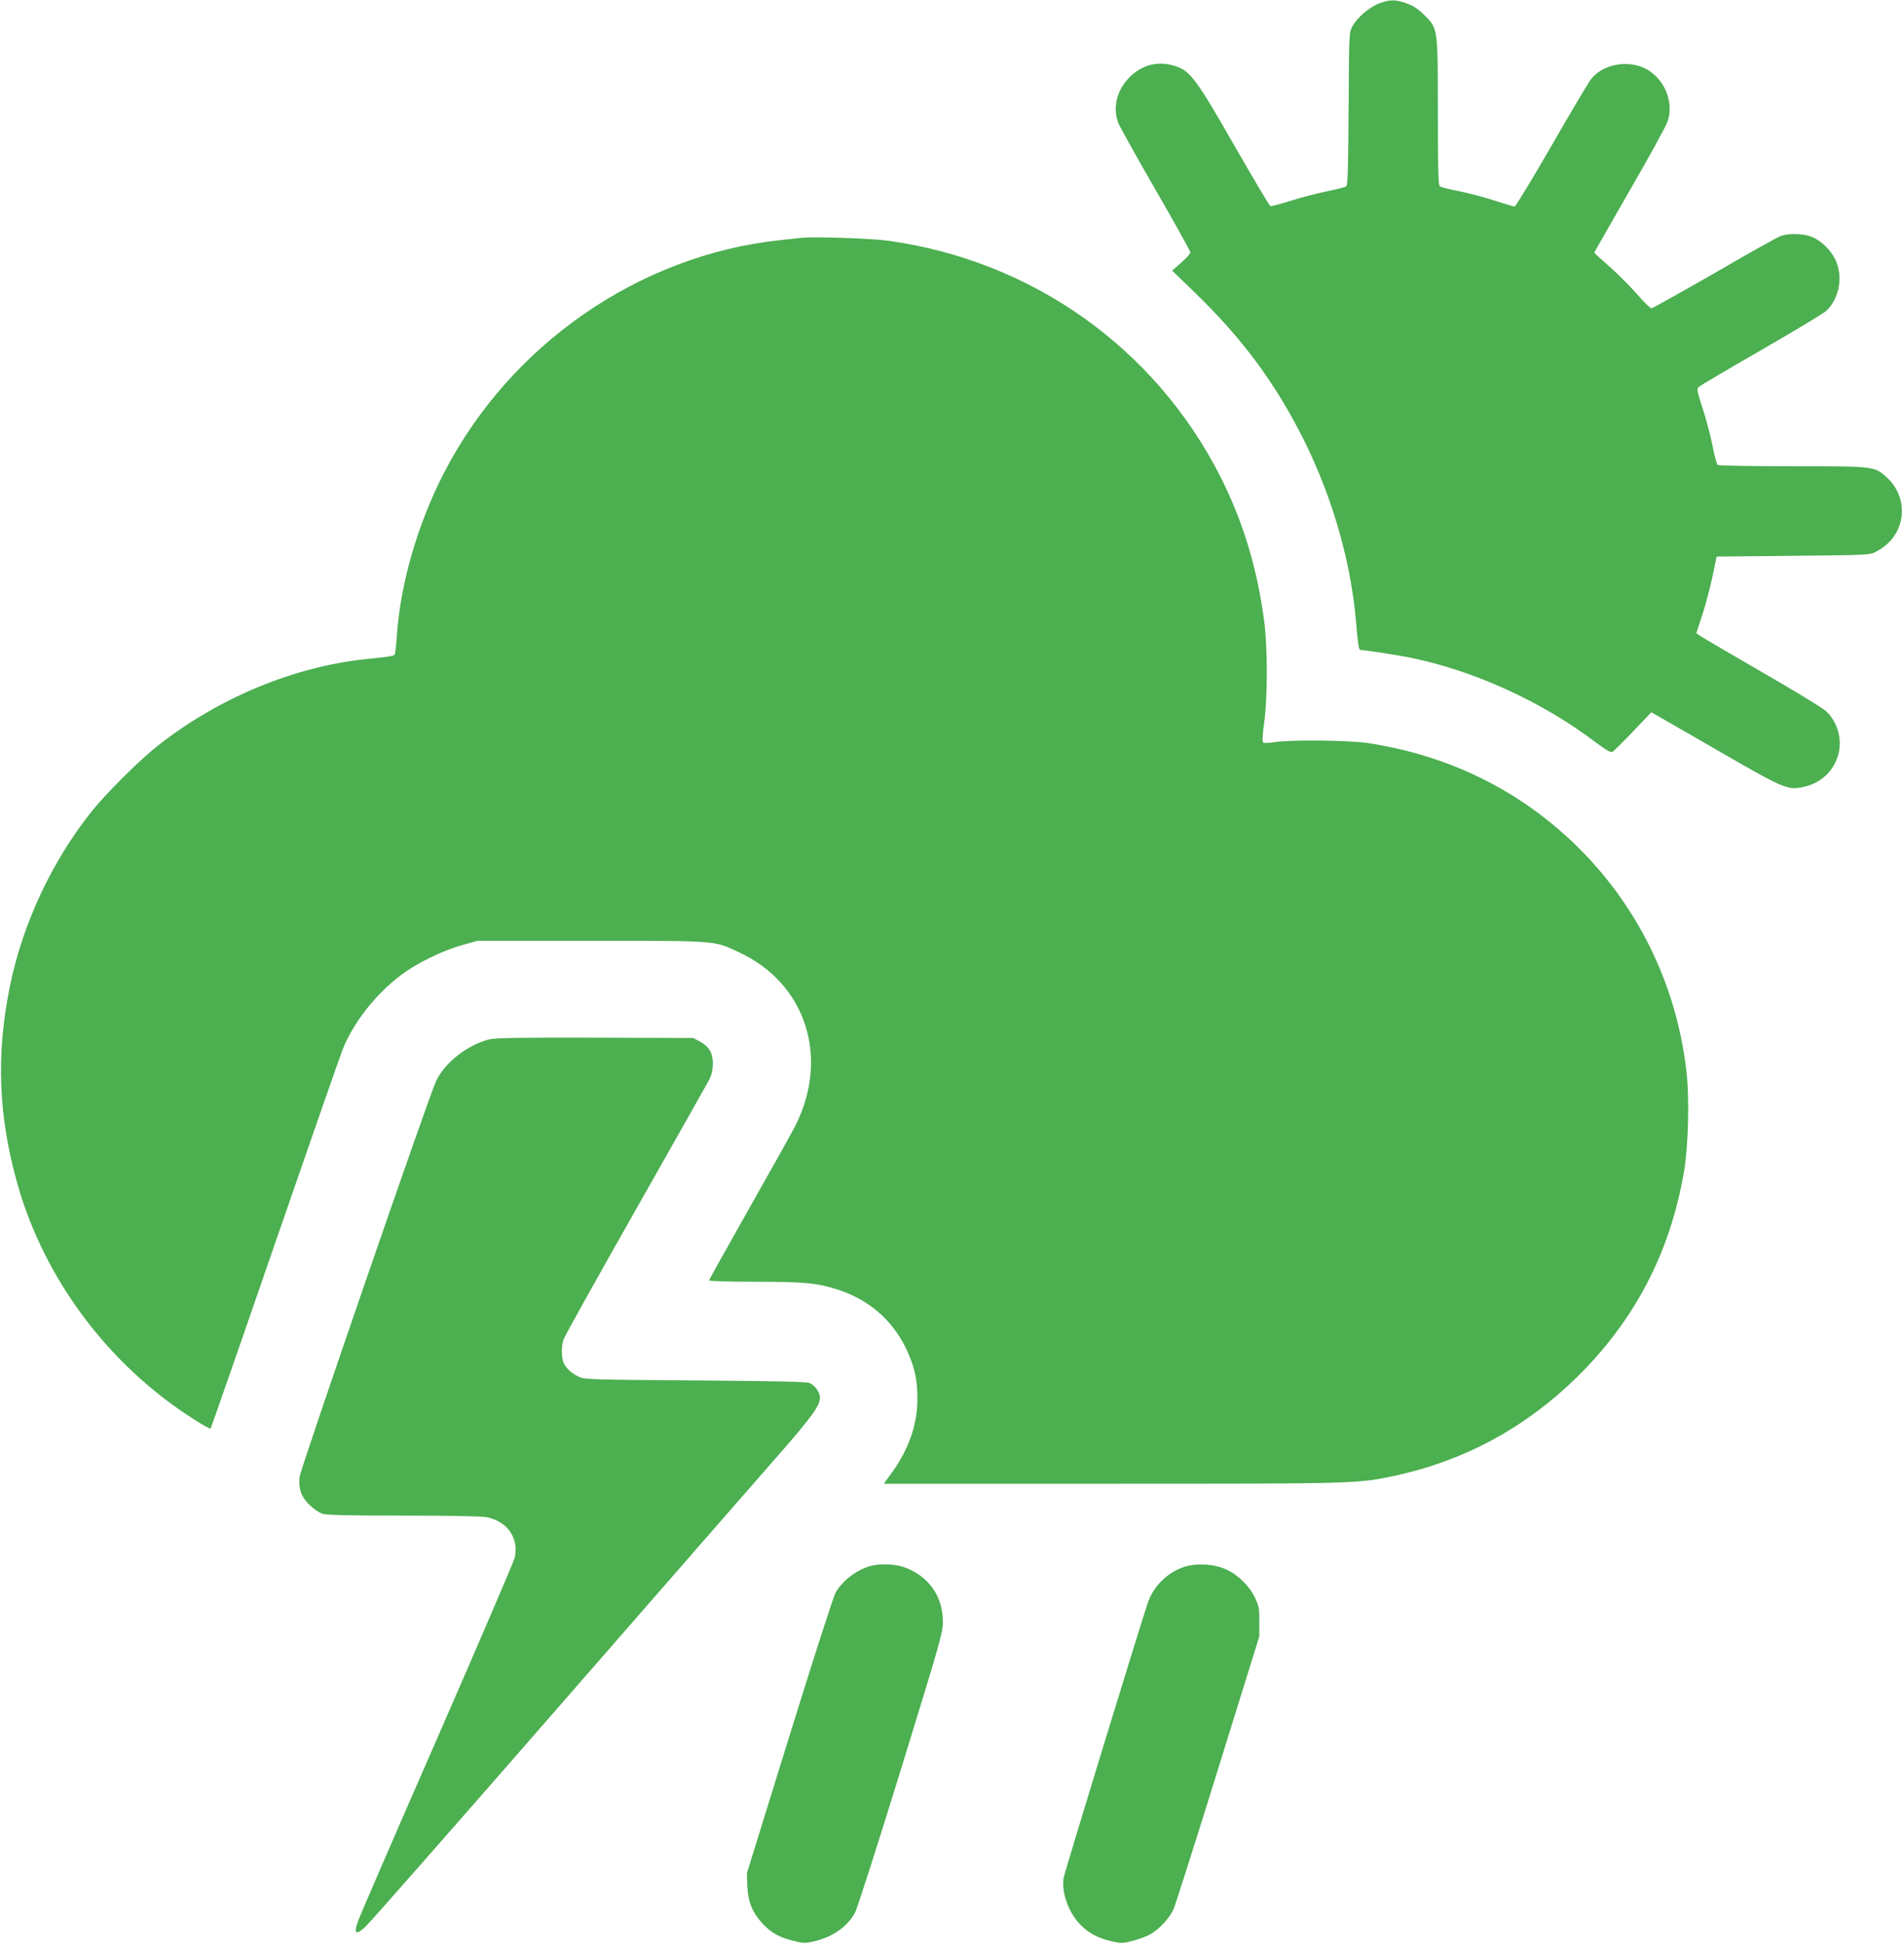
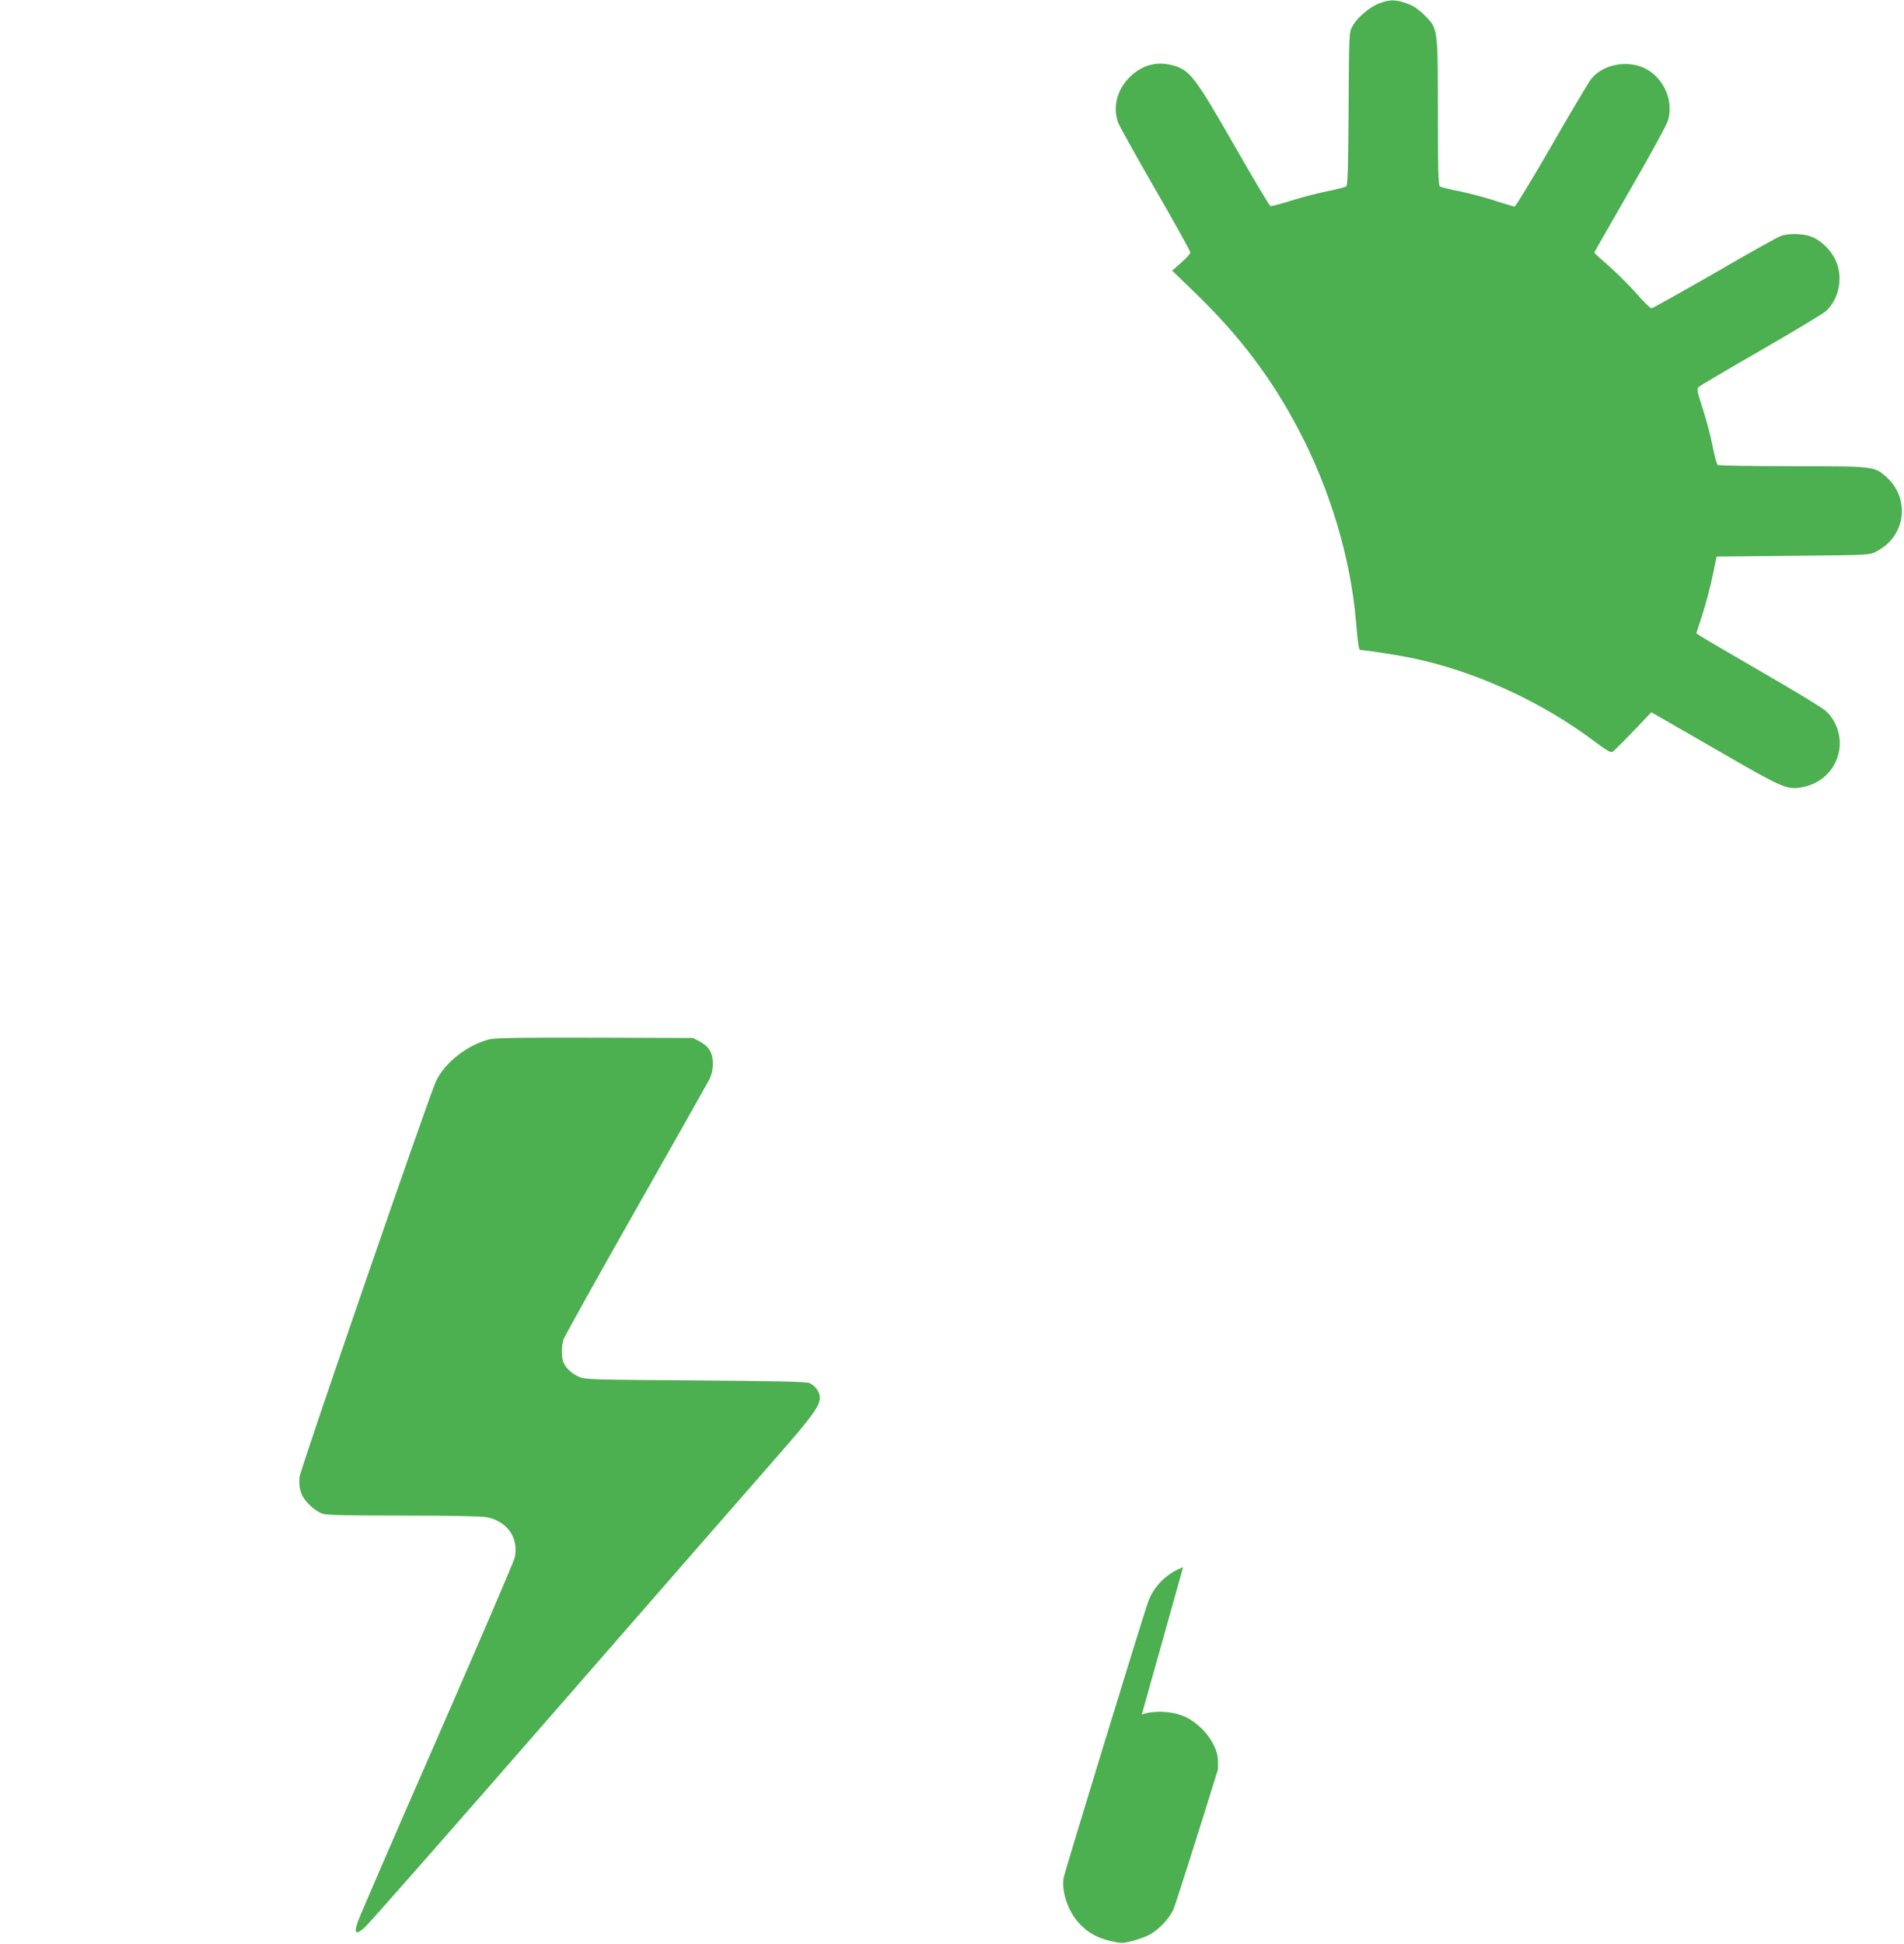
<svg xmlns="http://www.w3.org/2000/svg" version="1.0" width="1254pt" height="1280pt" viewBox="0 0 1254 1280" preserveAspectRatio="xMidYMid meet">
  <g transform="translate(0,1280) scale(0.1,-0.1)" fill="#4caf50" stroke="none">
    <path d="M9082 12777 c-63 -24 -145 -94 -175 -151 -22 -40 -22 -48 -25 -543 -2 -379 -6 -503 -15 -510 -7 -5 -63 -20 -124 -32 -62 -12 -169 -40 -239 -62 -69 -22 -131 -38 -137 -36 -7 3 -113 182 -237 398 -248 434 -290 490 -384 522 -114 39 -221 14 -307 -72 -83 -84 -111 -195 -75 -298 8 -22 118 -220 245 -440 127 -220 231 -407 231 -415 0 -8 -27 -39 -60 -67 l-60 -53 156 -151 c289 -280 500 -559 677 -897 206 -391 341 -840 377 -1255 15 -169 19 -195 30 -195 27 0 248 -34 330 -51 418 -85 863 -288 1214 -553 78 -58 103 -73 117 -66 9 6 70 66 136 135 l119 125 417 -240 c459 -266 479 -274 584 -252 112 23 198 101 229 209 30 101 -3 220 -80 291 -22 20 -212 136 -421 256 -209 121 -392 228 -406 238 l-27 18 40 122 c22 68 52 182 67 253 l27 130 504 5 c500 5 505 5 547 28 66 35 110 79 140 140 58 118 28 262 -73 351 -81 71 -79 71 -618 71 -265 0 -486 4 -492 8 -7 4 -22 59 -34 122 -12 63 -41 174 -65 247 -39 121 -41 133 -26 146 9 8 194 117 411 242 217 125 410 241 428 258 88 84 113 229 59 339 -34 69 -101 131 -164 152 -56 19 -144 20 -195 2 -20 -7 -217 -117 -437 -245 -221 -127 -407 -231 -414 -231 -8 0 -51 42 -96 94 -45 51 -127 133 -181 181 -55 48 -100 89 -100 91 0 3 105 185 232 407 128 221 241 427 251 457 50 147 -42 323 -191 366 -114 34 -247 -3 -313 -87 -15 -19 -132 -215 -259 -436 -128 -222 -238 -403 -244 -403 -7 0 -67 18 -132 39 -66 22 -171 49 -234 62 -63 12 -121 27 -127 32 -10 7 -13 117 -13 486 0 561 1 551 -88 641 -42 41 -73 62 -118 78 -73 26 -112 26 -182 -1z" />
-     <path d="M5280 11234 c-19 -2 -82 -9 -140 -15 -931 -98 -1785 -691 -2219 -1539 -169 -330 -281 -713 -306 -1050 -3 -47 -8 -99 -11 -117 -5 -36 11 -31 -194 -53 -480 -51 -973 -257 -1373 -572 -121 -96 -335 -309 -431 -428 -264 -330 -458 -745 -541 -1155 -92 -452 -76 -858 51 -1305 178 -626 600 -1189 1158 -1544 59 -38 109 -66 113 -63 3 4 192 545 419 1204 228 659 430 1239 449 1288 69 178 218 368 388 496 102 77 274 161 402 196 l100 28 750 0 c842 0 803 3 973 -76 440 -204 598 -693 369 -1144 -19 -38 -155 -281 -301 -539 -146 -258 -266 -473 -266 -477 0 -5 135 -9 299 -9 330 0 412 -8 546 -51 204 -65 359 -198 450 -384 56 -115 77 -203 77 -330 1 -172 -54 -332 -166 -489 l-55 -76 1502 0 c1625 0 1618 0 1870 54 450 98 845 311 1181 636 389 378 626 830 717 1365 29 173 37 486 15 669 -67 573 -329 1100 -743 1496 -372 355 -829 577 -1353 657 -130 19 -509 23 -617 6 -34 -5 -67 -7 -73 -3 -7 5 -6 44 6 131 23 165 23 497 0 669 -46 351 -140 658 -290 955 -431 846 -1240 1419 -2187 1550 -107 15 -493 28 -569 19z" />
    <path d="M3223 5956 c-145 -36 -295 -154 -352 -277 -49 -106 -892 -2550 -898 -2604 -8 -77 11 -133 66 -185 26 -26 63 -51 87 -58 30 -9 173 -12 537 -12 312 0 514 -4 546 -11 135 -29 209 -138 181 -266 -6 -26 -237 -563 -512 -1193 -276 -630 -510 -1171 -521 -1203 -28 -81 -13 -92 48 -36 27 24 600 676 1274 1449 674 773 1326 1520 1449 1660 222 254 272 323 272 378 0 35 -32 79 -69 95 -19 9 -227 13 -751 17 -670 5 -728 6 -765 23 -47 21 -82 52 -101 89 -17 33 -18 113 -2 159 6 19 219 401 473 849 254 448 473 835 486 860 16 32 23 62 24 105 0 72 -25 114 -88 148 l-42 22 -645 2 c-497 1 -657 -1 -697 -11z" />
-     <path d="M5725 2486 c-91 -29 -176 -95 -221 -172 -14 -23 -151 -449 -305 -946 l-280 -903 3 -85 c4 -102 33 -173 99 -245 56 -61 109 -91 200 -114 69 -18 80 -18 138 -5 125 29 223 97 273 191 14 26 150 451 302 943 260 844 276 899 276 972 0 169 -97 303 -257 359 -65 22 -167 24 -228 5z" />
-     <path d="M7792 2480 c-108 -39 -195 -126 -232 -233 -44 -127 -549 -1776 -555 -1813 -15 -97 34 -231 112 -309 55 -56 116 -88 205 -108 63 -14 73 -14 135 2 38 10 88 28 112 40 59 31 131 106 159 167 12 27 145 443 294 924 l272 875 0 95 c1 84 -2 102 -27 156 -36 78 -113 155 -192 190 -80 37 -204 43 -283 14z" />
+     <path d="M7792 2480 c-108 -39 -195 -126 -232 -233 -44 -127 -549 -1776 -555 -1813 -15 -97 34 -231 112 -309 55 -56 116 -88 205 -108 63 -14 73 -14 135 2 38 10 88 28 112 40 59 31 131 106 159 167 12 27 145 443 294 924 c1 84 -2 102 -27 156 -36 78 -113 155 -192 190 -80 37 -204 43 -283 14z" />
  </g>
</svg>